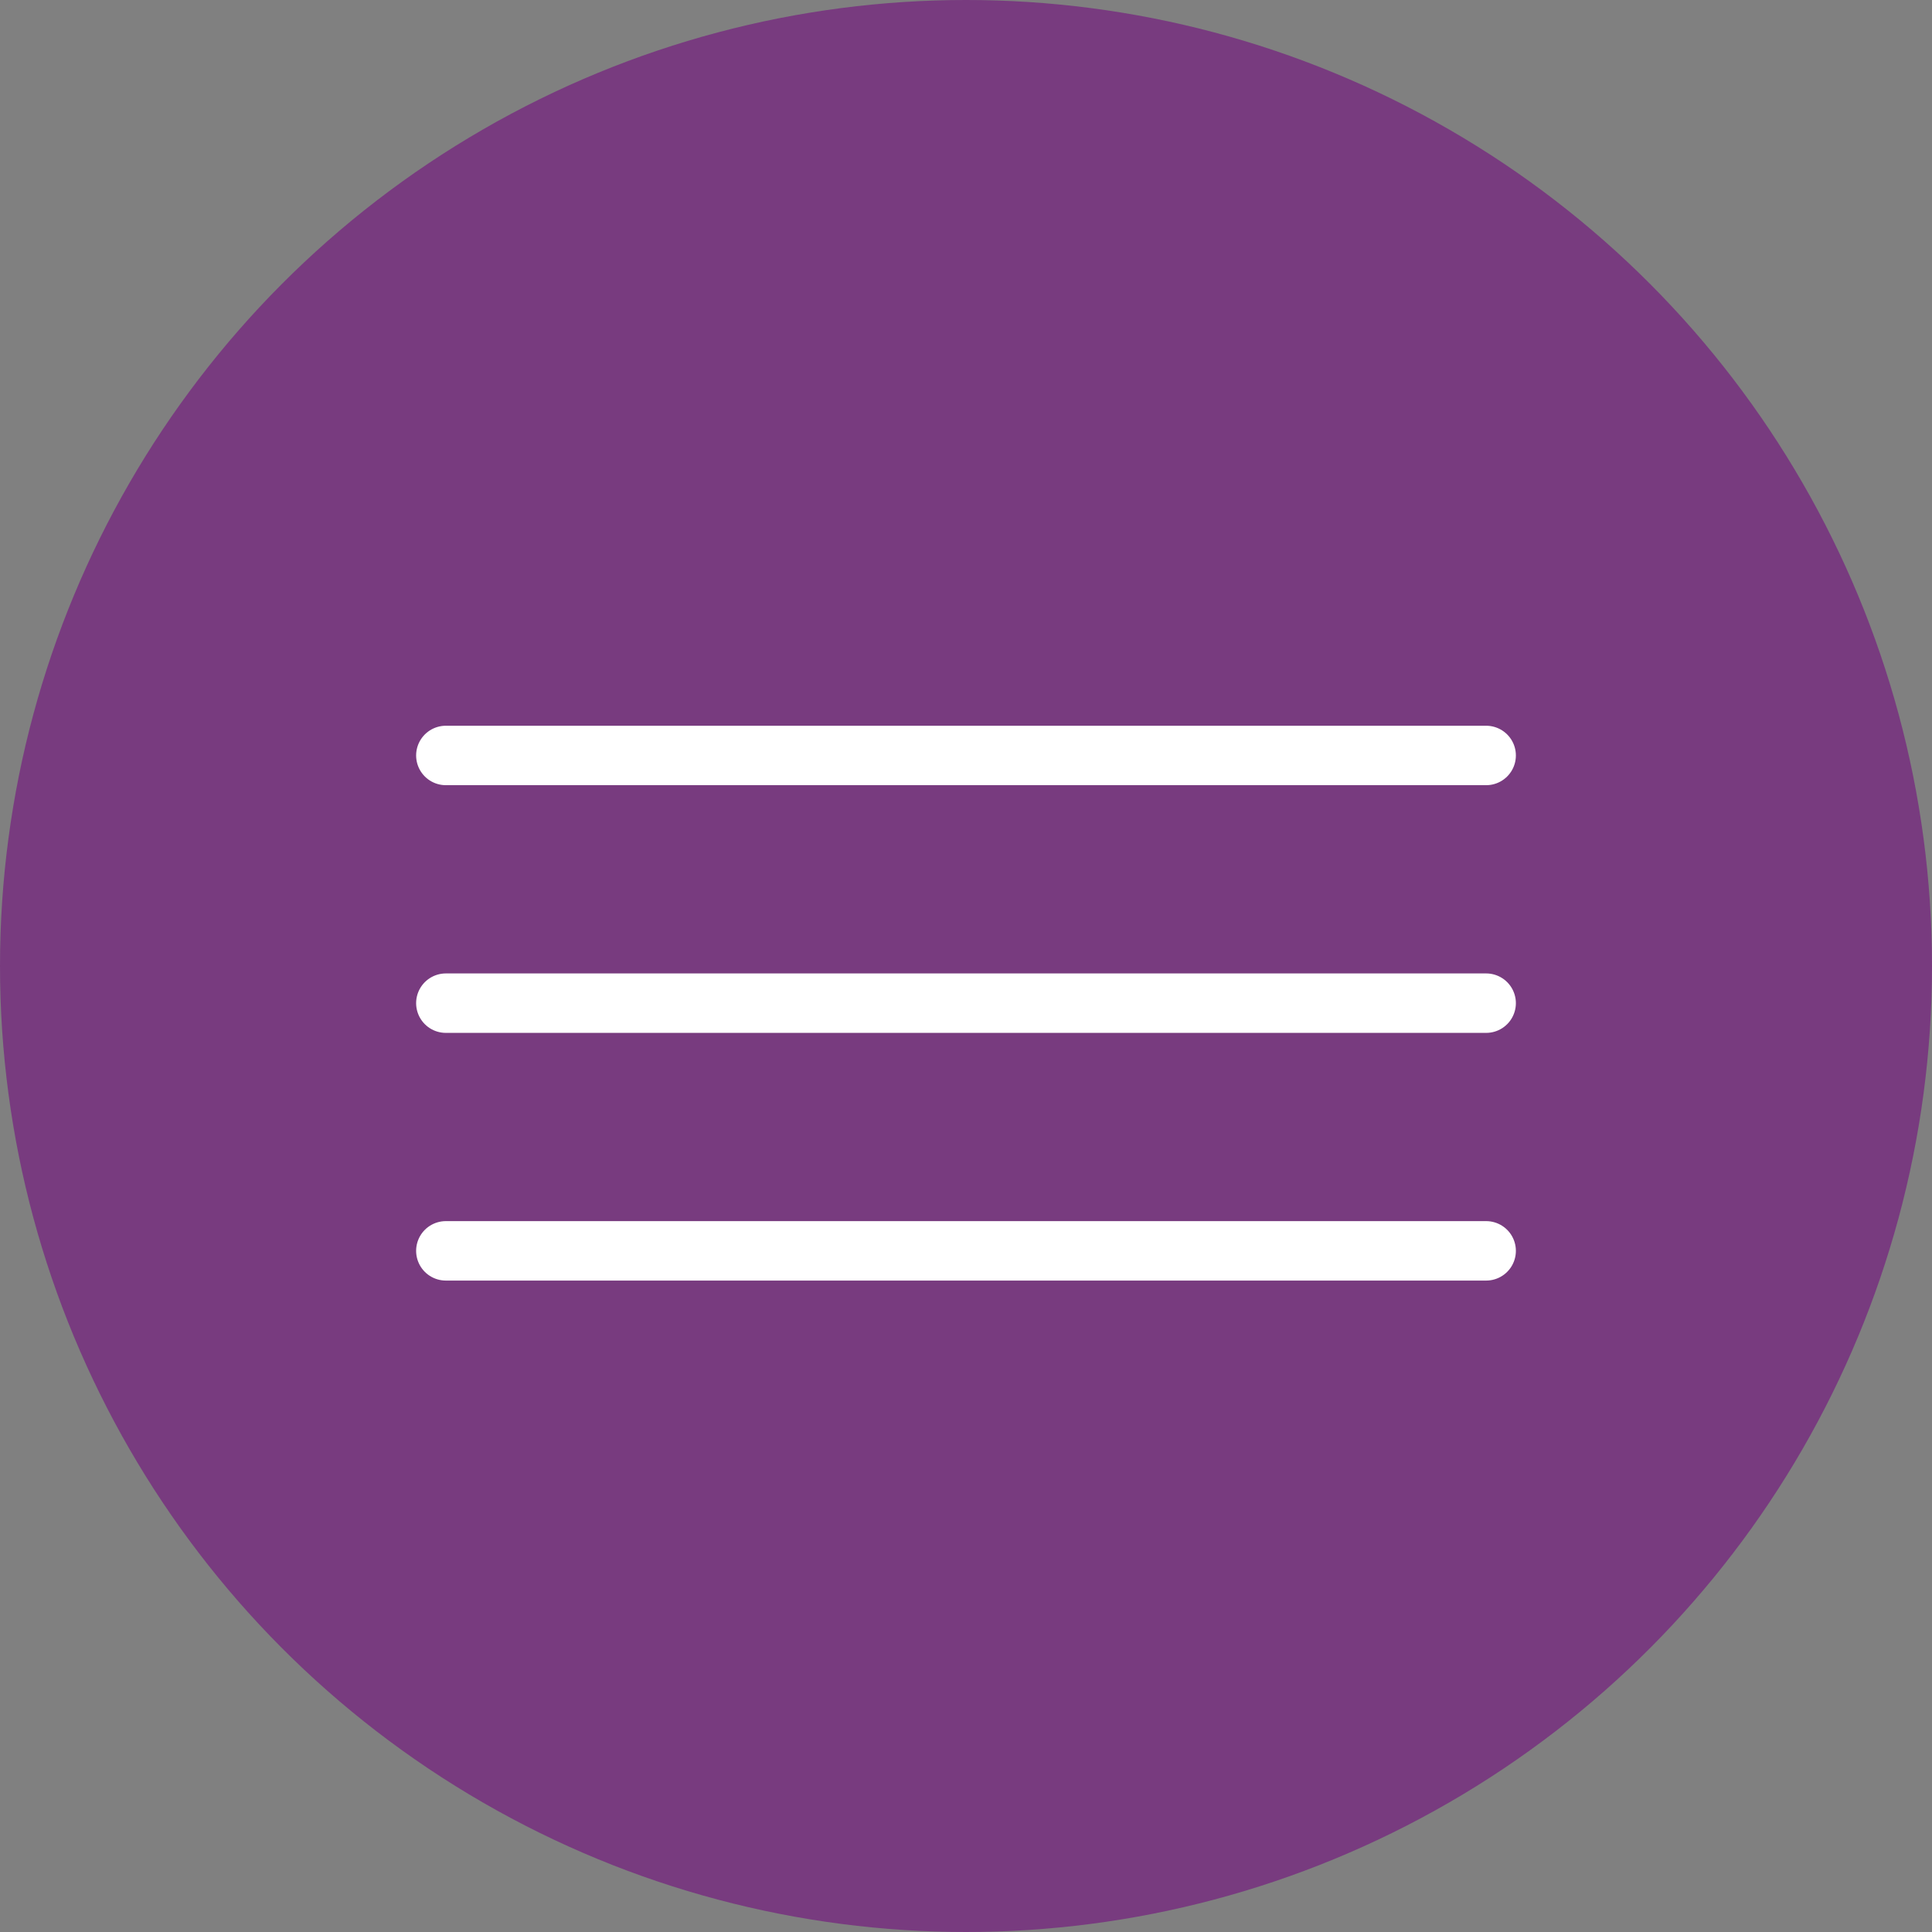
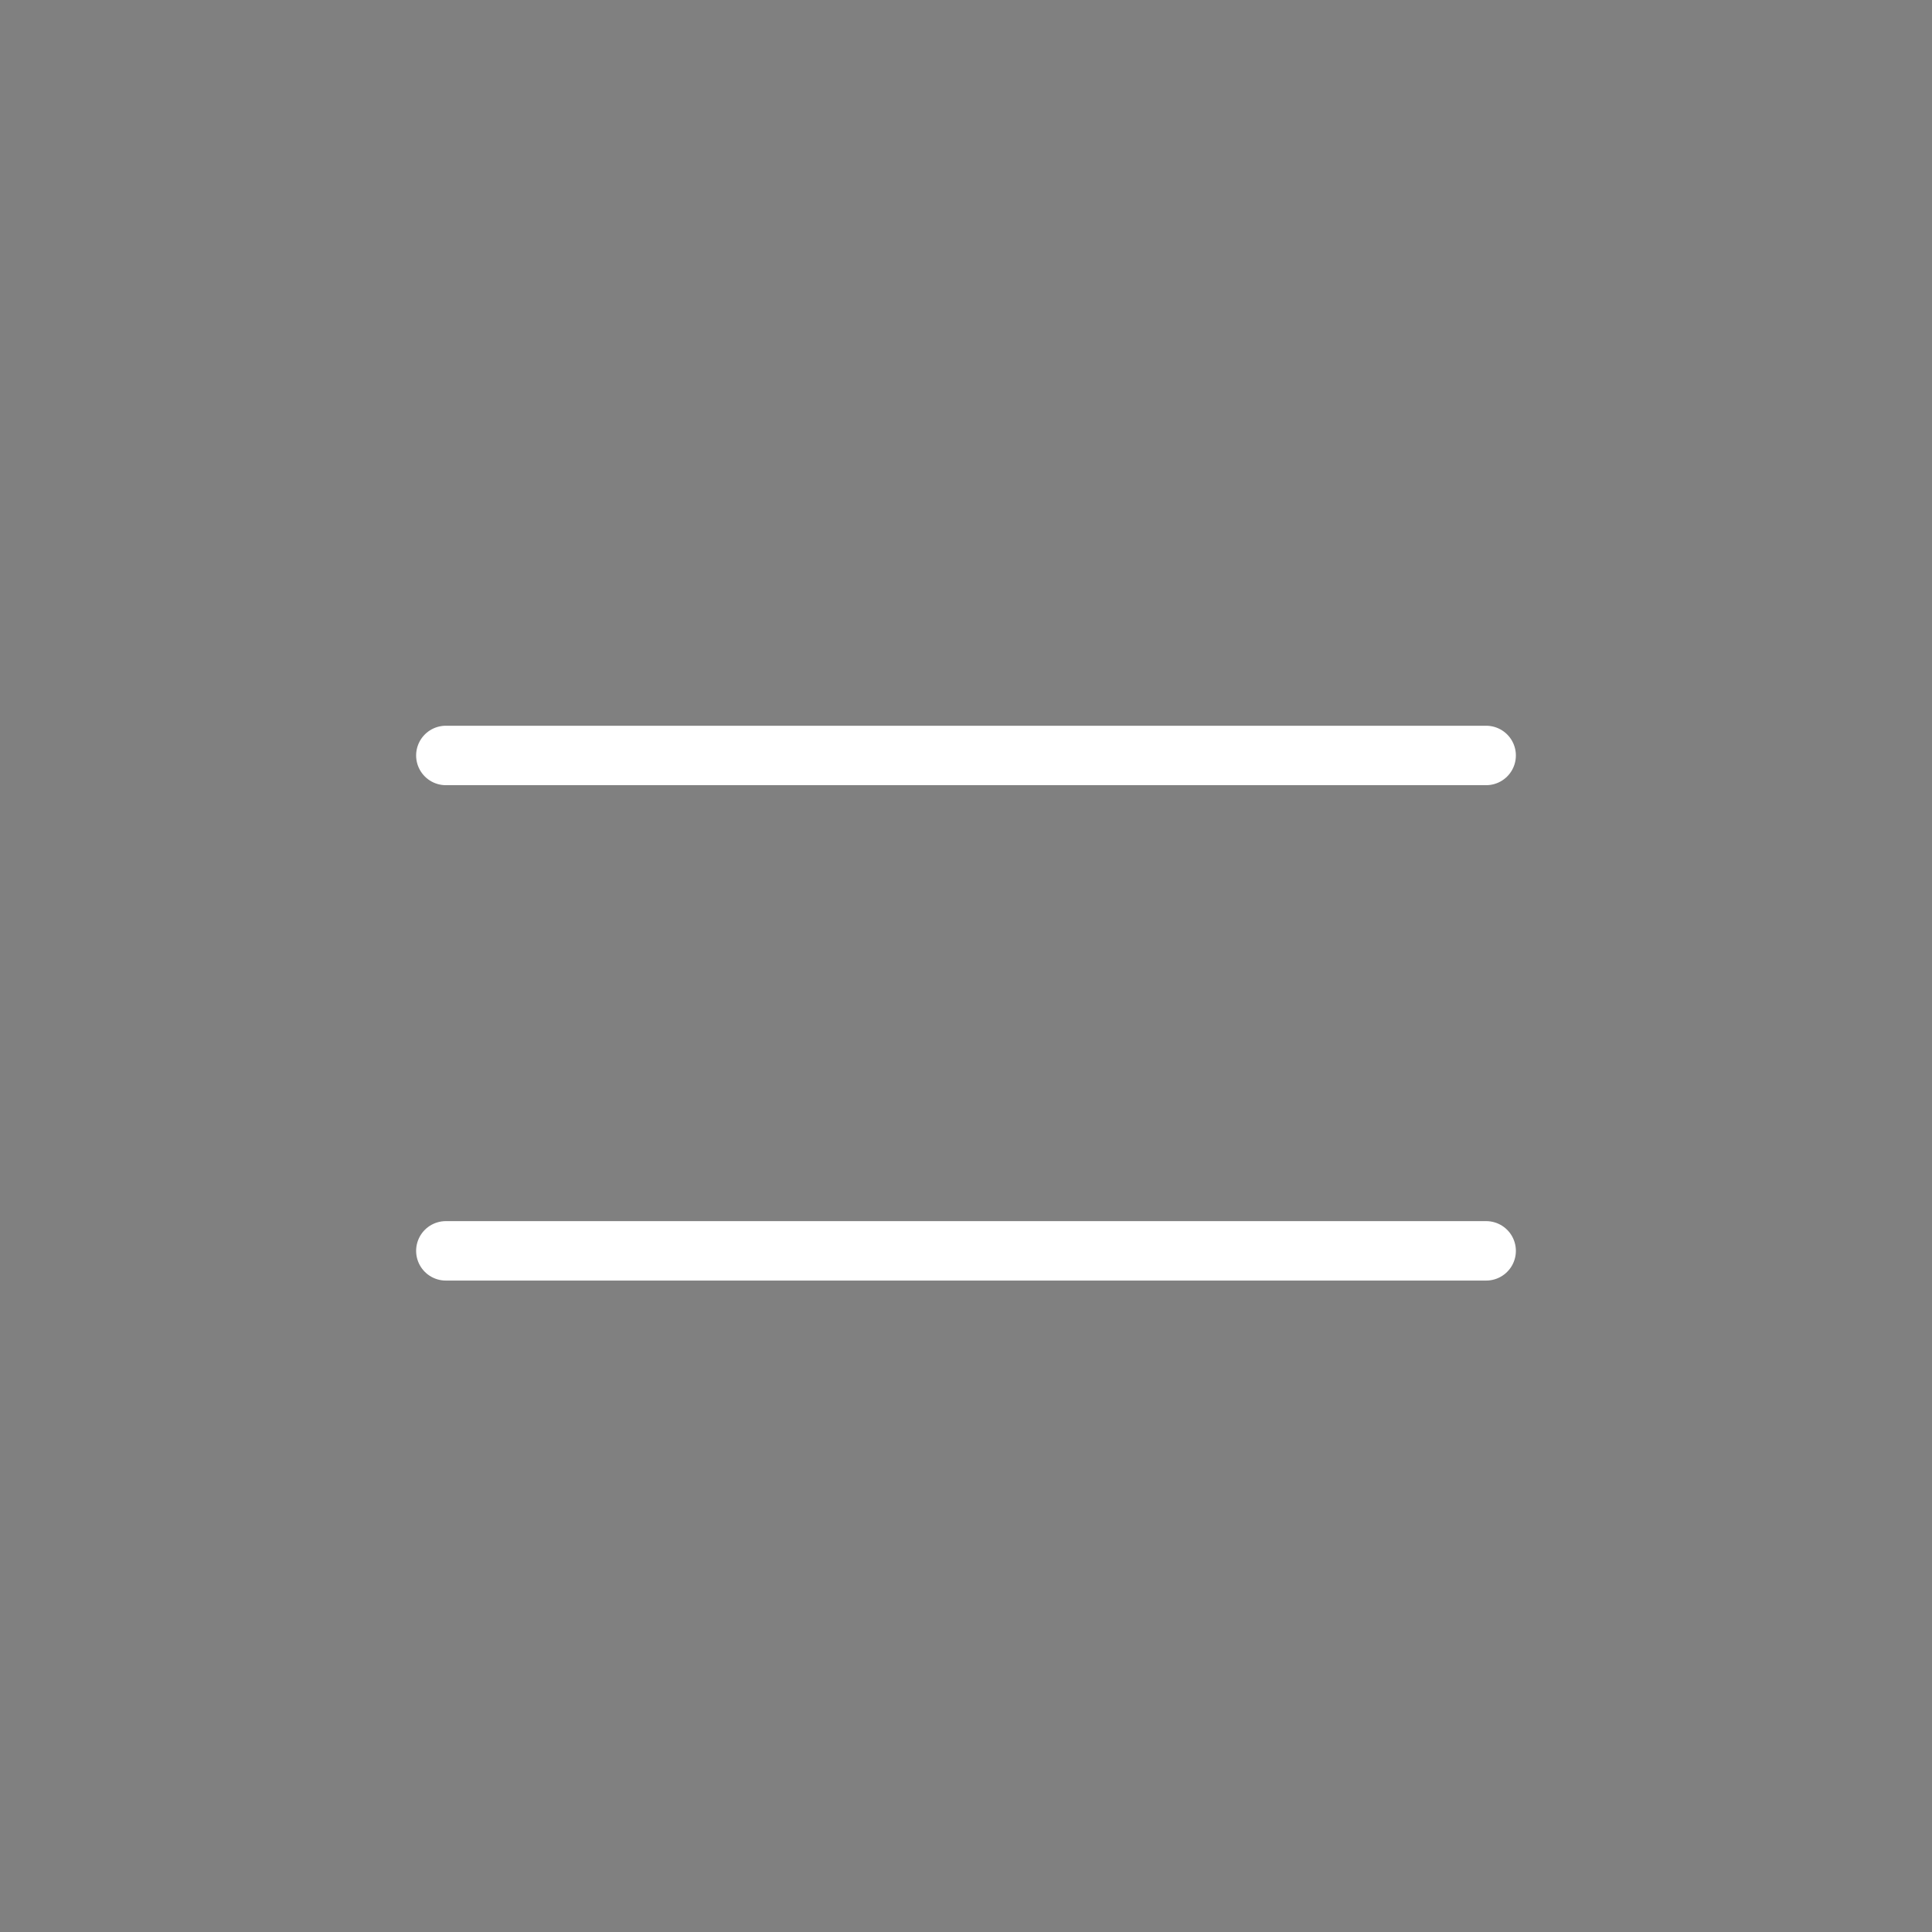
<svg xmlns="http://www.w3.org/2000/svg" width="39" height="39" viewBox="0 0 39 39" fill="none">
  <rect x="0" y="0" width="39" height="39" fill="#808080" stroke="none" />
-   <circle cx="19.5" cy="19.5" r="19.5" fill="#783B7F" />
  <path d="M9 15.25H30" stroke="white" stroke-width="1.2" stroke-linecap="round" />
-   <path d="M9 20.25L30 20.25" stroke="white" stroke-width="1.2" stroke-linecap="round" />
  <path d="M9 25.25L30 25.25" stroke="white" stroke-width="1.2" stroke-linecap="round" />
</svg>